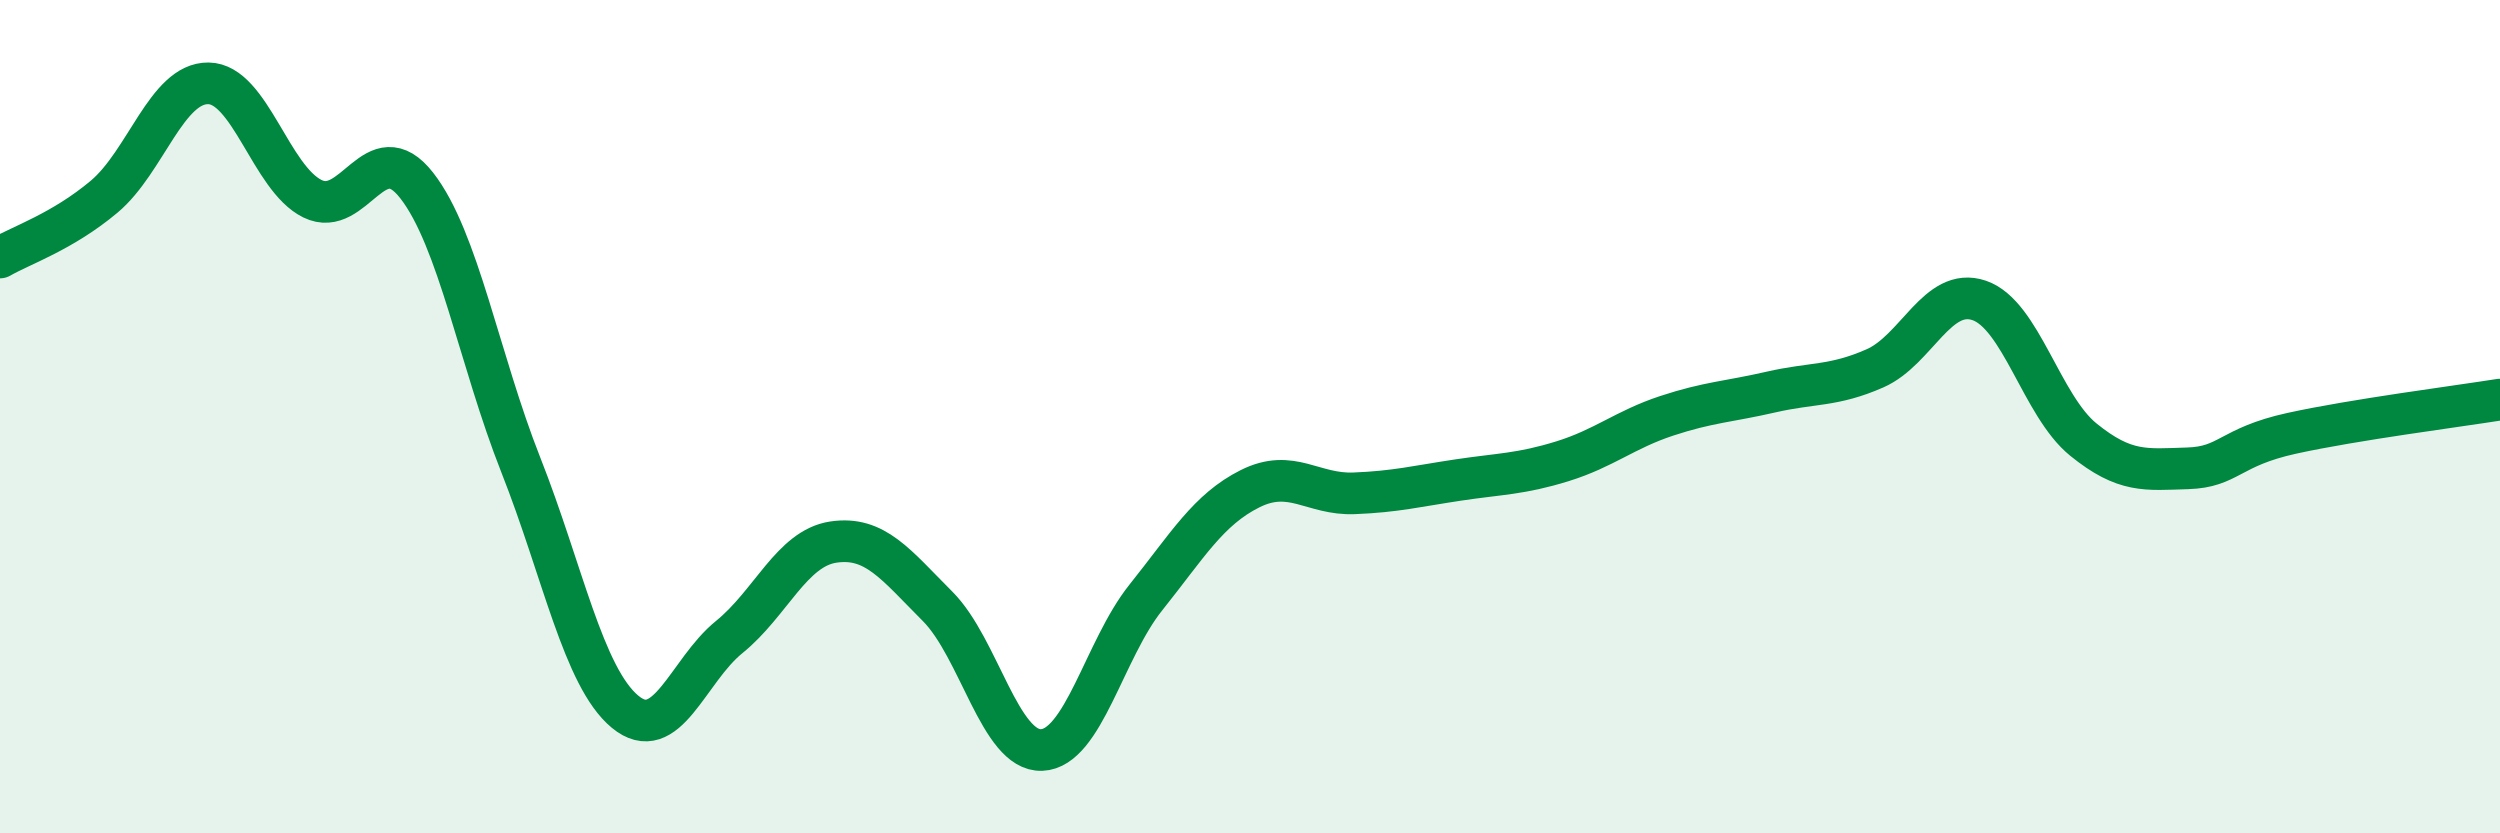
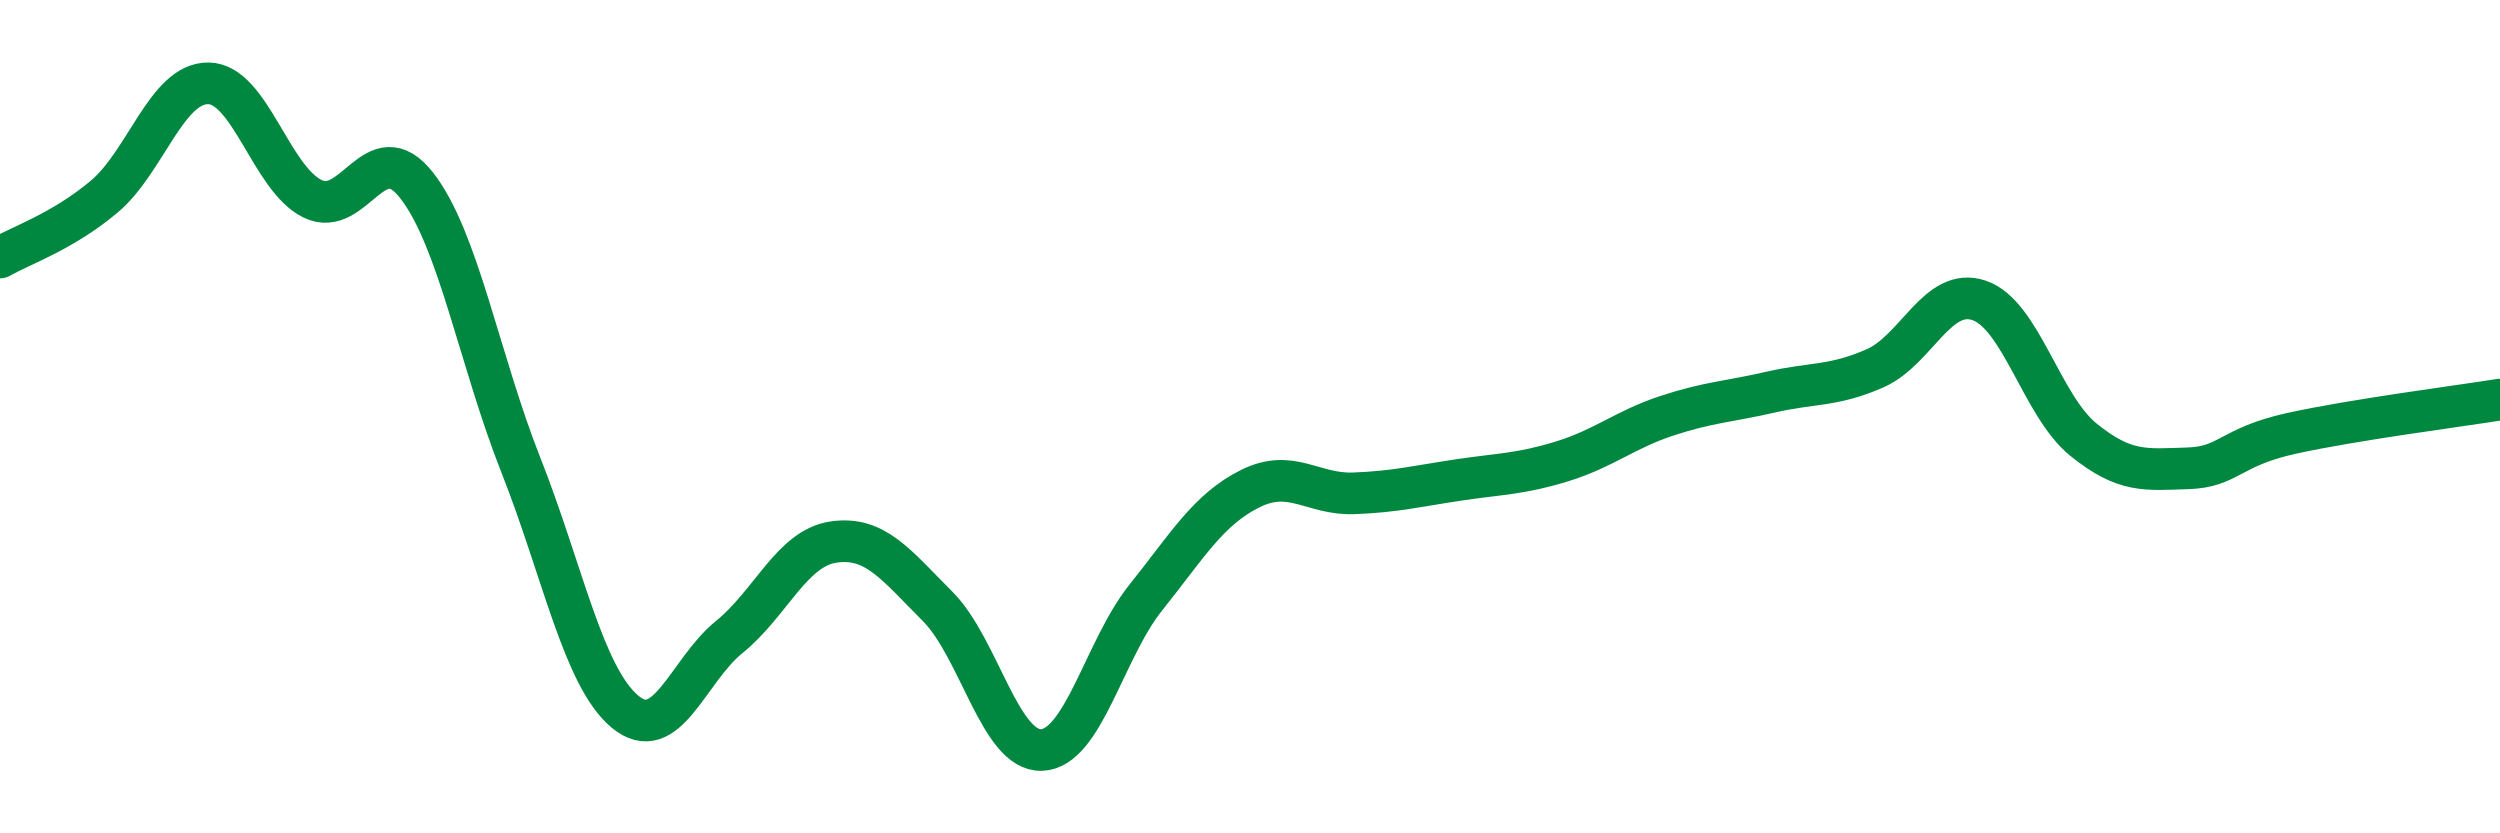
<svg xmlns="http://www.w3.org/2000/svg" width="60" height="20" viewBox="0 0 60 20">
-   <path d="M 0,6.18 C 0.5,5.89 1.5,5.56 2.5,4.72 C 3.5,3.88 4,1.99 5,2 C 6,2.01 6.5,4.28 7.5,4.77 C 8.5,5.26 9,3.17 10,4.45 C 11,5.73 11.5,8.63 12.5,11.16 C 13.5,13.69 14,16.25 15,17.08 C 16,17.91 16.5,16.1 17.5,15.29 C 18.5,14.48 19,13.16 20,13.01 C 21,12.86 21.5,13.55 22.5,14.55 C 23.5,15.55 24,18.04 25,18 C 26,17.96 26.5,15.59 27.5,14.34 C 28.5,13.09 29,12.23 30,11.73 C 31,11.23 31.5,11.88 32.5,11.84 C 33.5,11.8 34,11.67 35,11.52 C 36,11.37 36.5,11.38 37.5,11.07 C 38.5,10.76 39,10.31 40,9.98 C 41,9.65 41.5,9.64 42.5,9.41 C 43.5,9.18 44,9.28 45,8.84 C 46,8.4 46.5,6.87 47.5,7.21 C 48.5,7.55 49,9.74 50,10.55 C 51,11.36 51.5,11.27 52.5,11.24 C 53.5,11.21 53.5,10.73 55,10.4 C 56.5,10.07 59,9.75 60,9.59L60 20L0 20Z" fill="#008740" opacity="0.1" stroke-linecap="round" stroke-linejoin="round" />
  <path d="M 0,6.18 C 0.5,5.89 1.5,5.56 2.5,4.72 C 3.5,3.88 4,1.99 5,2 C 6,2.01 6.5,4.28 7.5,4.77 C 8.5,5.26 9,3.17 10,4.45 C 11,5.73 11.5,8.63 12.5,11.16 C 13.5,13.69 14,16.25 15,17.08 C 16,17.91 16.5,16.1 17.5,15.29 C 18.5,14.48 19,13.16 20,13.01 C 21,12.86 21.5,13.55 22.5,14.55 C 23.5,15.55 24,18.04 25,18 C 26,17.96 26.5,15.59 27.5,14.34 C 28.5,13.09 29,12.23 30,11.73 C 31,11.23 31.5,11.88 32.5,11.84 C 33.5,11.8 34,11.67 35,11.52 C 36,11.37 36.5,11.38 37.5,11.07 C 38.5,10.76 39,10.31 40,9.98 C 41,9.65 41.5,9.64 42.5,9.41 C 43.5,9.18 44,9.28 45,8.84 C 46,8.4 46.5,6.87 47.5,7.21 C 48.5,7.55 49,9.74 50,10.55 C 51,11.36 51.5,11.27 52.5,11.24 C 53.5,11.21 53.5,10.73 55,10.4 C 56.5,10.07 59,9.75 60,9.59" stroke="#008740" stroke-width="1" fill="none" stroke-linecap="round" stroke-linejoin="round" />
</svg>